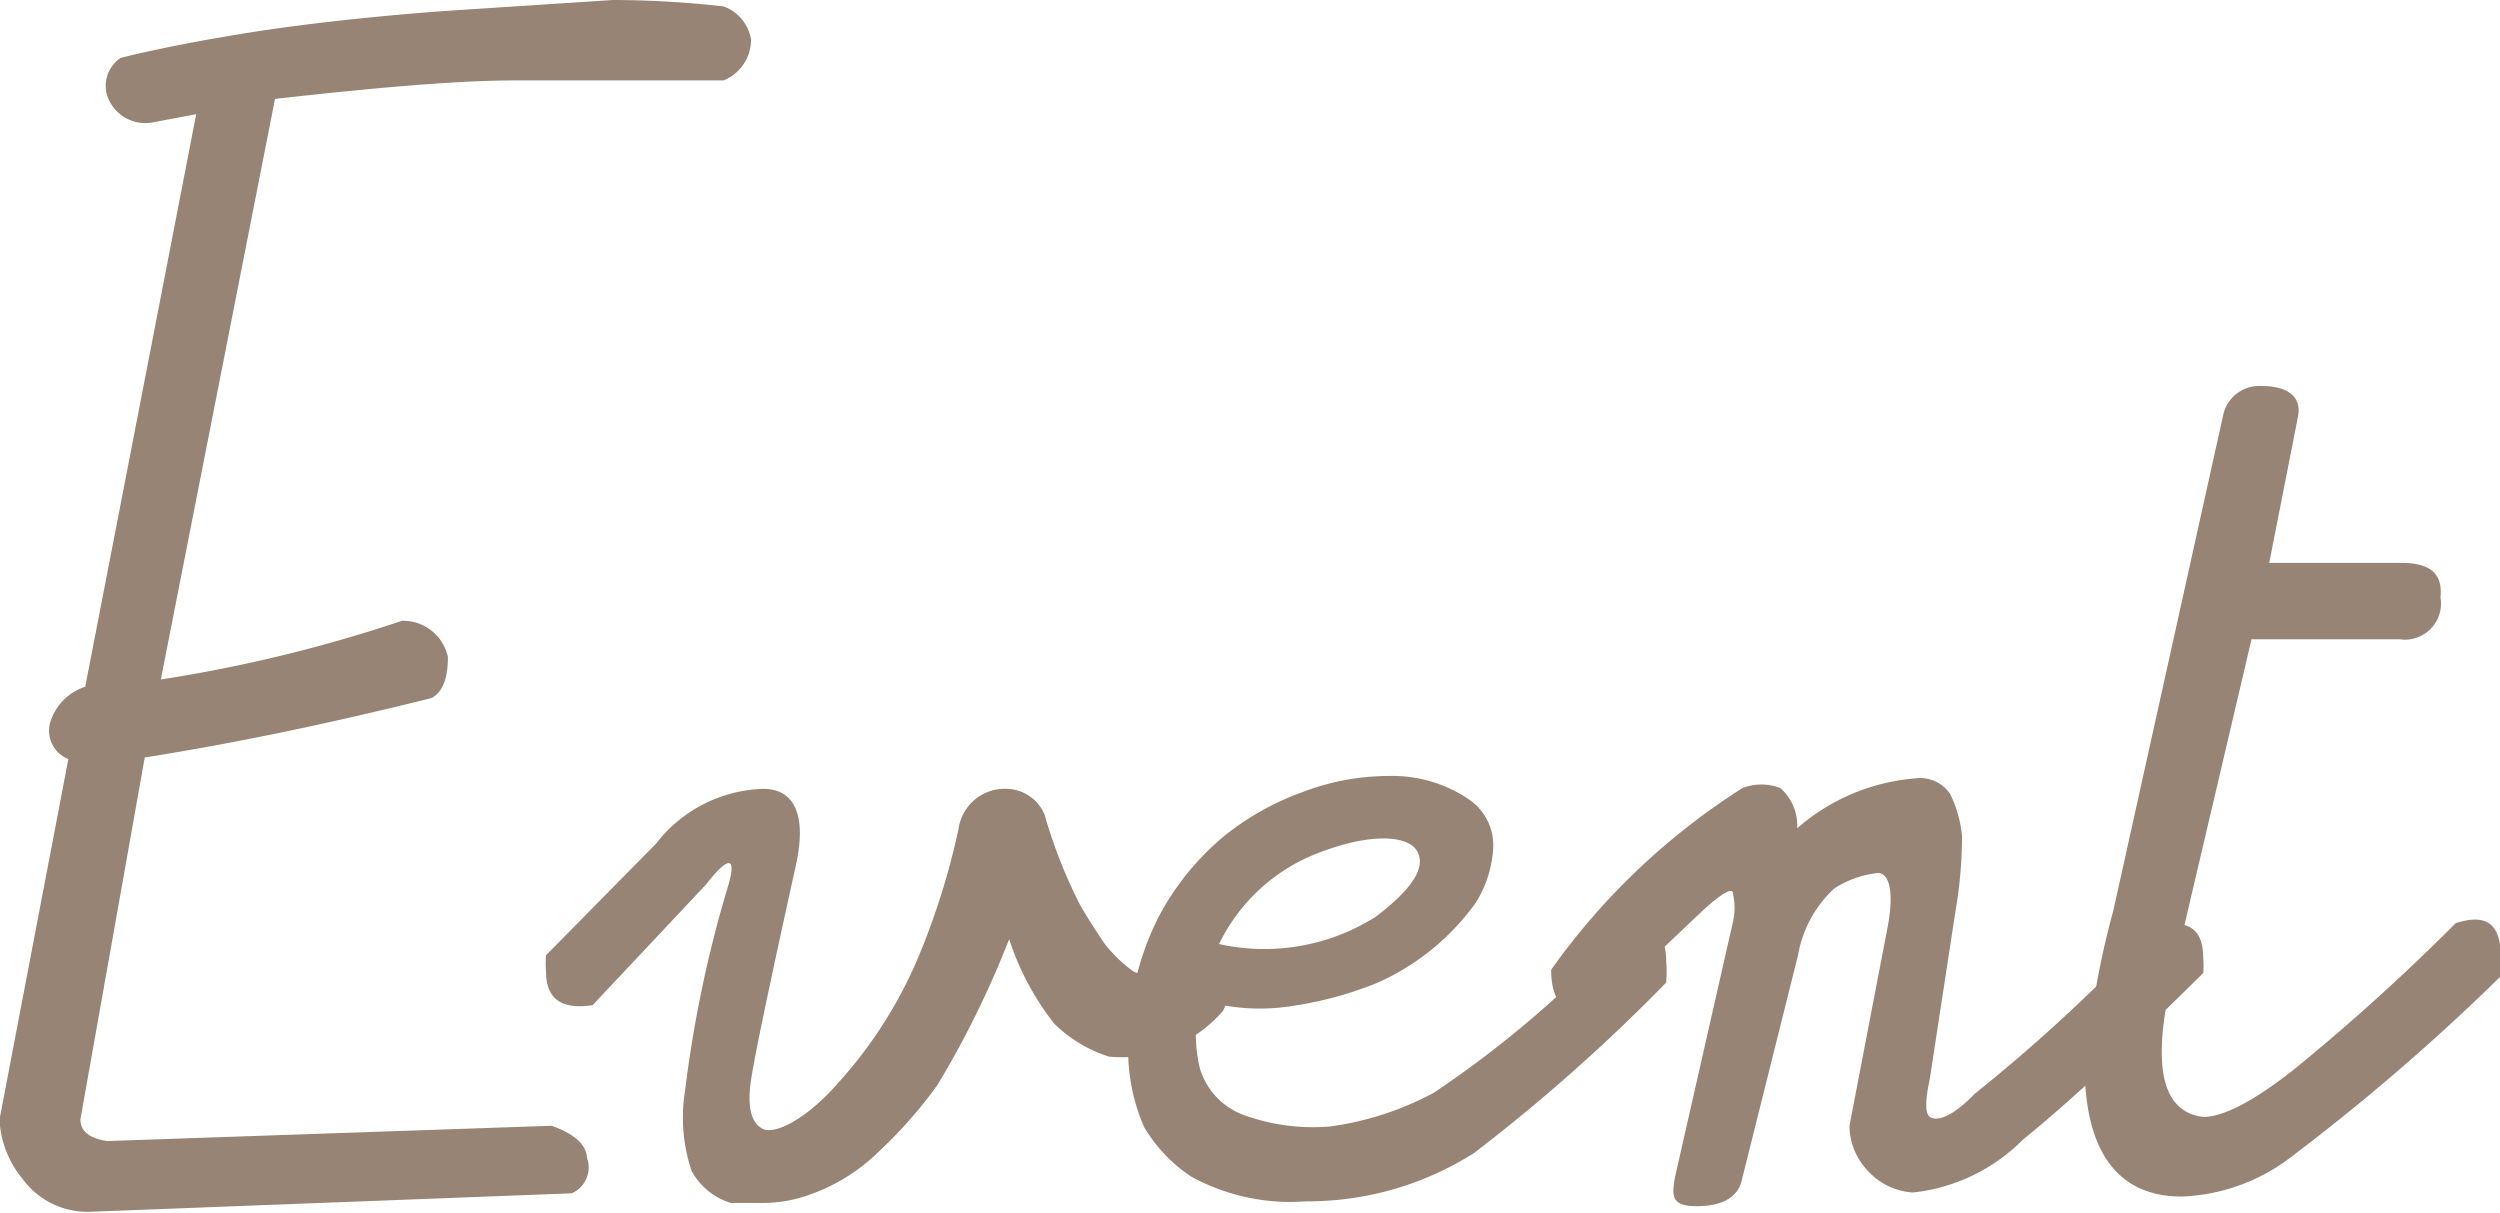
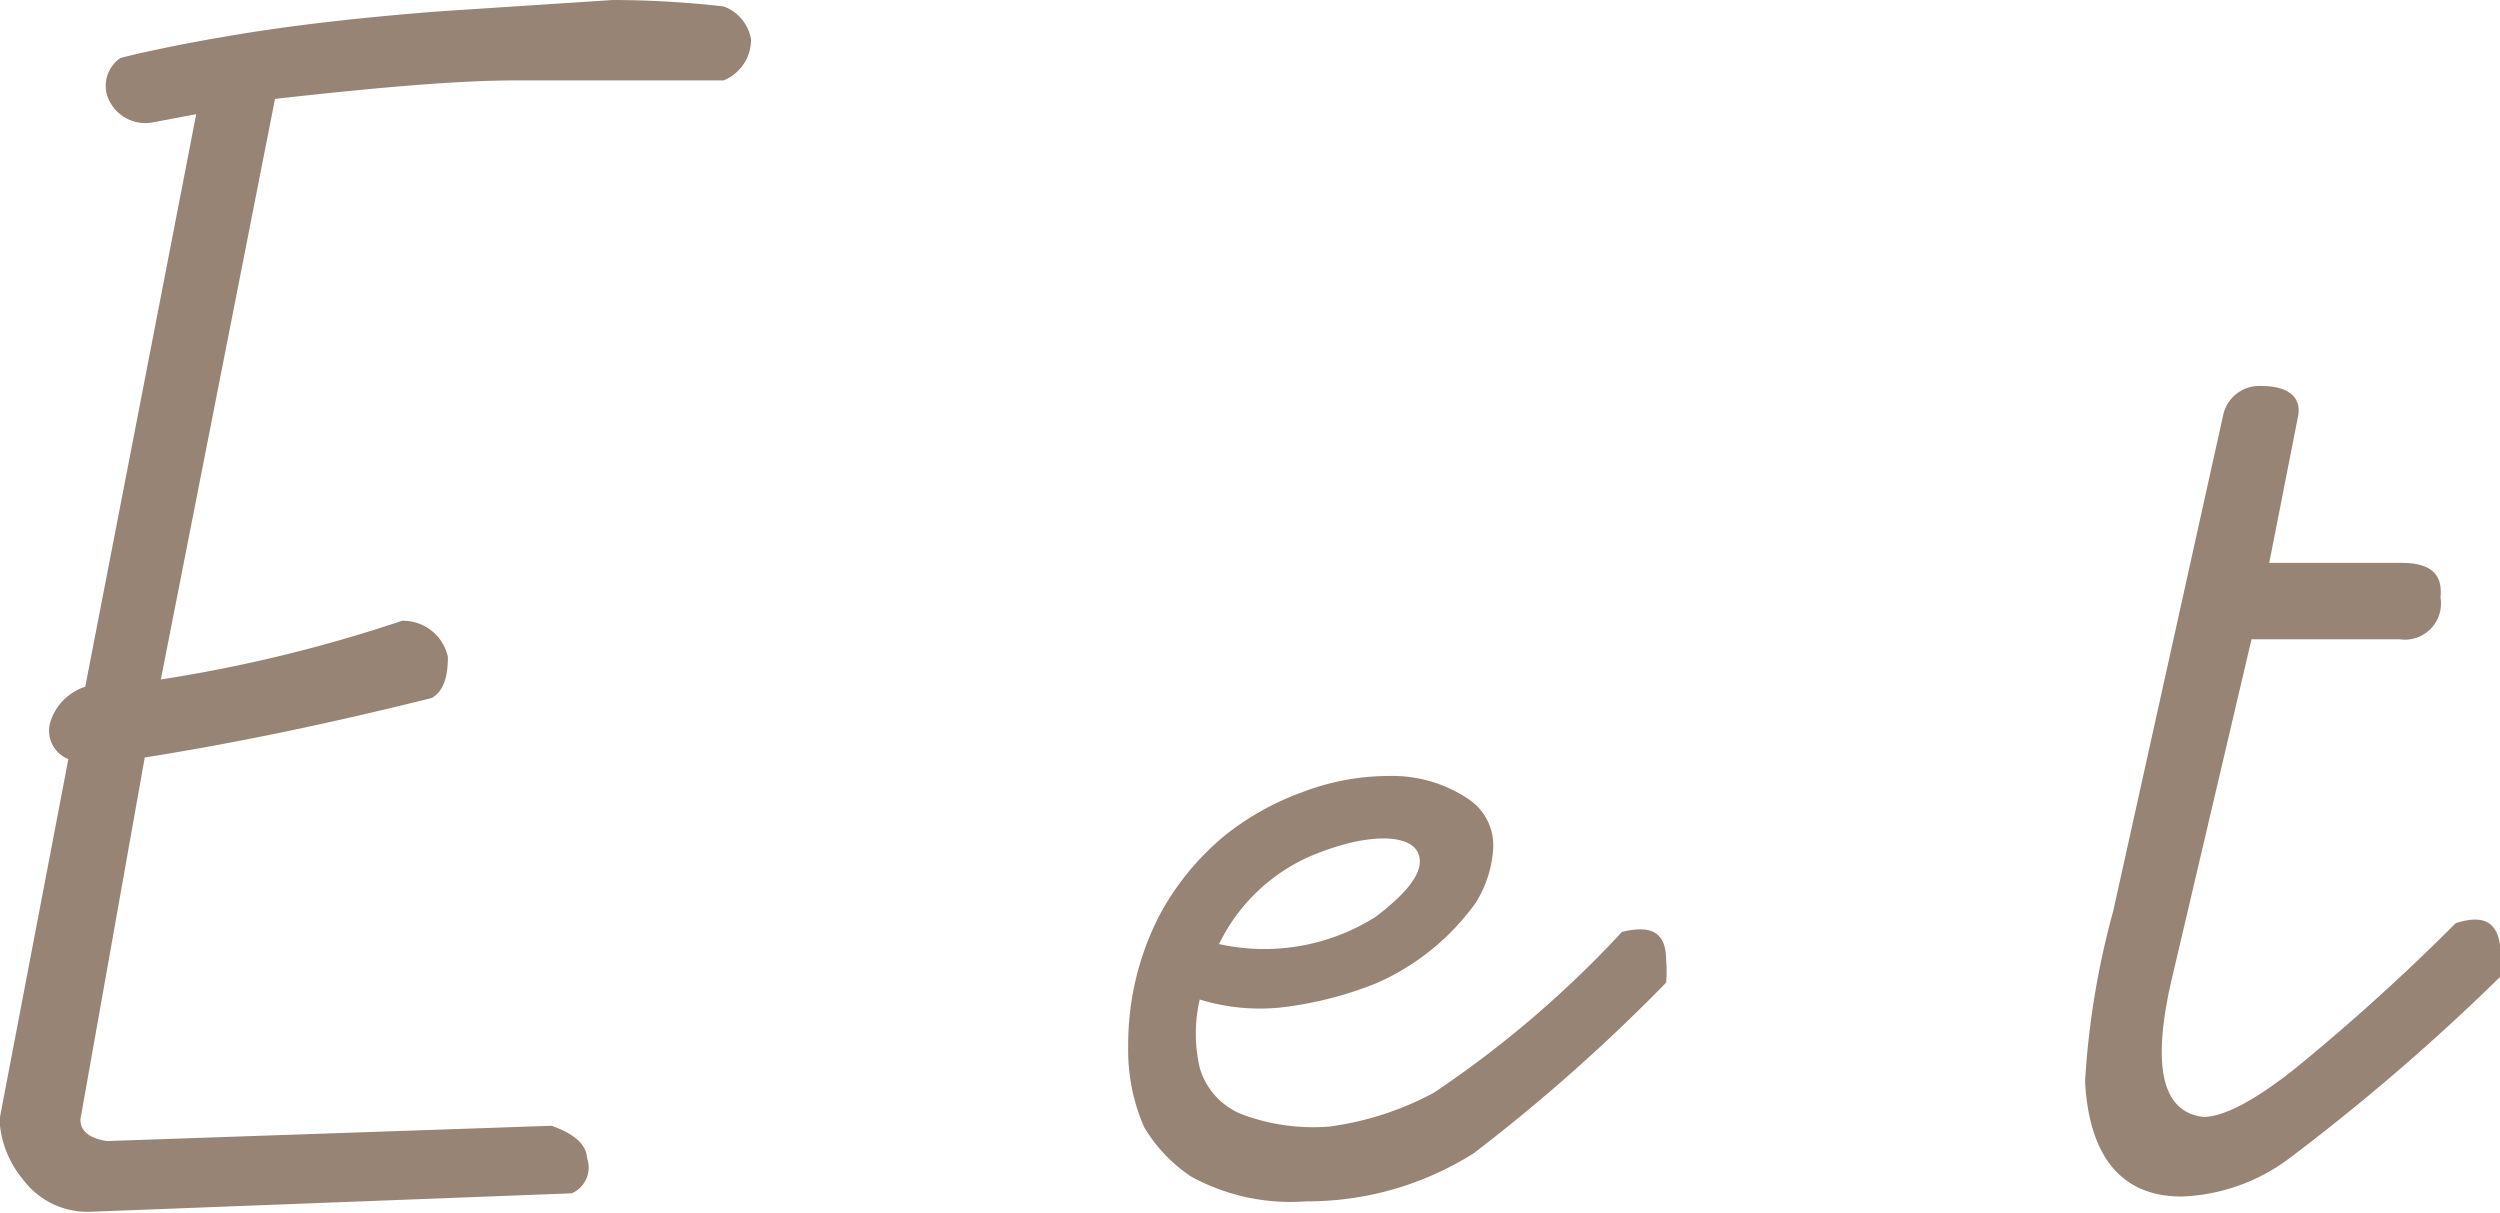
<svg xmlns="http://www.w3.org/2000/svg" viewBox="0 0 31.09 15.08">
  <defs>
    <style>.cls-1{fill:#978475;}</style>
  </defs>
  <title>アセット 2</title>
  <g id="レイヤー_2" data-name="レイヤー 2">
    <g id="design">
      <path class="cls-1" d="M7.62,0A12.42,12.42,0,0,1,9,.08a.53.53,0,0,1,.34.41A.55.55,0,0,1,9,1C8,1,7.16,1,6.42,1s-1.75.09-3,.23L2,8.45a18.1,18.1,0,0,0,3-.73.57.57,0,0,1,.57.45c0,.26-.06.43-.2.51-1.24.31-2.43.56-3.57.74L1,13.92q0,.22.33.27L6.86,14c.28.1.43.23.44.4a.35.35,0,0,1-.19.44l-6,.23a1,1,0,0,1-.83-.41A1.25,1.25,0,0,1,0,14a.45.45,0,0,1,0-.11L.85,9.44A.38.38,0,0,1,.62,9a.67.67,0,0,1,.44-.46L2.44,1.42l-.53.1a.5.5,0,0,1-.58-.34A.42.42,0,0,1,1.5.72c.4-.1.9-.2,1.51-.3S4.44.22,5.48.14Z" />
-       <path class="cls-1" d="M8.16,10.49a1.75,1.75,0,0,1,1.33-.68c.4,0,.54.34.41.94-.32,1.45-.51,2.35-.56,2.68s0,.54.15.61.54-.12.94-.58a5.53,5.53,0,0,0,1-1.58,9.11,9.11,0,0,0,.49-1.57.58.58,0,0,1,.6-.5.52.52,0,0,1,.47.32,6.26,6.26,0,0,0,.44,1.12c.12.21.23.37.31.49a1.79,1.79,0,0,0,.34.33c.14.1.39,0,.75-.25.32,0,.48.14.48.37a.93.93,0,0,1-.1.38,1.66,1.66,0,0,1-1.42.57,1.72,1.72,0,0,1-.68-.41,3.42,3.42,0,0,1-.56-1.05,11.94,11.94,0,0,1-.89,1.81,5.64,5.64,0,0,1-.73.83,2.33,2.33,0,0,1-.87.54,1.72,1.72,0,0,1-.6.1l-.37,0a.83.83,0,0,1-.49-.4,2.1,2.1,0,0,1-.08-1A15.25,15.25,0,0,1,9.06,11c.1-.35,0-.36-.28,0L7.37,12.5c-.39.06-.58-.08-.58-.42a1.41,1.41,0,0,1,0-.2Z" />
      <path class="cls-1" d="M16.2,9.85a3,3,0,0,1,1.08-.2,1.69,1.69,0,0,1,1,.3.69.69,0,0,1,.29.59,1.43,1.43,0,0,1-.22.69,3,3,0,0,1-1.24,1,4.6,4.6,0,0,1-1.19.3,2.54,2.54,0,0,1-1-.1,1.87,1.87,0,0,0,0,.85.89.89,0,0,0,.53.58,2.53,2.53,0,0,0,1.08.15,3.79,3.79,0,0,0,1.3-.42,13.17,13.17,0,0,0,2.34-2c.36-.09.55,0,.55.35a1.58,1.58,0,0,1,0,.28,22.15,22.15,0,0,1-2.39,2.12,3.87,3.87,0,0,1-2.09.6,2.57,2.57,0,0,1-1.43-.31,1.92,1.92,0,0,1-.58-.61,2.38,2.38,0,0,1-.2-1,3.52,3.52,0,0,1,.38-1.62,3.32,3.32,0,0,1,.81-1A3.38,3.38,0,0,1,16.2,9.85Zm.09.8a2.28,2.28,0,0,0-1.13,1.09,2.59,2.59,0,0,0,1.95-.34c.46-.35.63-.62.51-.82S17,10.35,16.29,10.65Z" />
-       <path class="cls-1" d="M21.67,9.8a.65.65,0,0,1,.47,0,.62.62,0,0,1,.21.5,2.54,2.54,0,0,1,1.47-.62.45.45,0,0,1,.43.19,1.49,1.49,0,0,1,.15.53,5.51,5.51,0,0,1-.08.92L24,13.41q-.09.42,0,.48c.09.06.28,0,.56-.29a20.7,20.7,0,0,0,2.22-2.06c.42-.13.62,0,.62.38a1.15,1.15,0,0,1,0,.18c-.93.92-1.67,1.61-2.24,2.07a2.27,2.27,0,0,1-1.37.66.83.83,0,0,1-.58-.29A.82.82,0,0,1,23,14l.48-2.5c.08-.45,0-.67-.15-.64a1.22,1.22,0,0,0-.52.19,1.47,1.47,0,0,0-.45.83l-.7,2.8c-.05.21-.24.32-.56.32s-.31-.13-.27-.36l.72-3.17a.79.79,0,0,0,0-.36c0-.08-.14,0-.36.2l-1.36,1.29q-.54.07-.54-.54A8.49,8.49,0,0,1,21.67,9.8Z" />
      <path class="cls-1" d="M28.12,4.8c.34,0,.5.14.46.37L28.22,7h1.64c.36,0,.52.13.49.43a.45.45,0,0,1-.51.52H28L27,12.21c-.24,1.06-.11,1.62.4,1.68.24,0,.61-.18,1.14-.6a26.35,26.35,0,0,0,2-1.81c.38-.12.56,0,.56.43a.91.91,0,0,1,0,.23,26.69,26.69,0,0,1-2.65,2.28,2.37,2.37,0,0,1-1.32.46c-.75,0-1.15-.5-1.2-1.43a10.24,10.24,0,0,1,.35-2.12l1.37-6.18A.46.46,0,0,1,28.12,4.8Z" />
    </g>
  </g>
</svg>